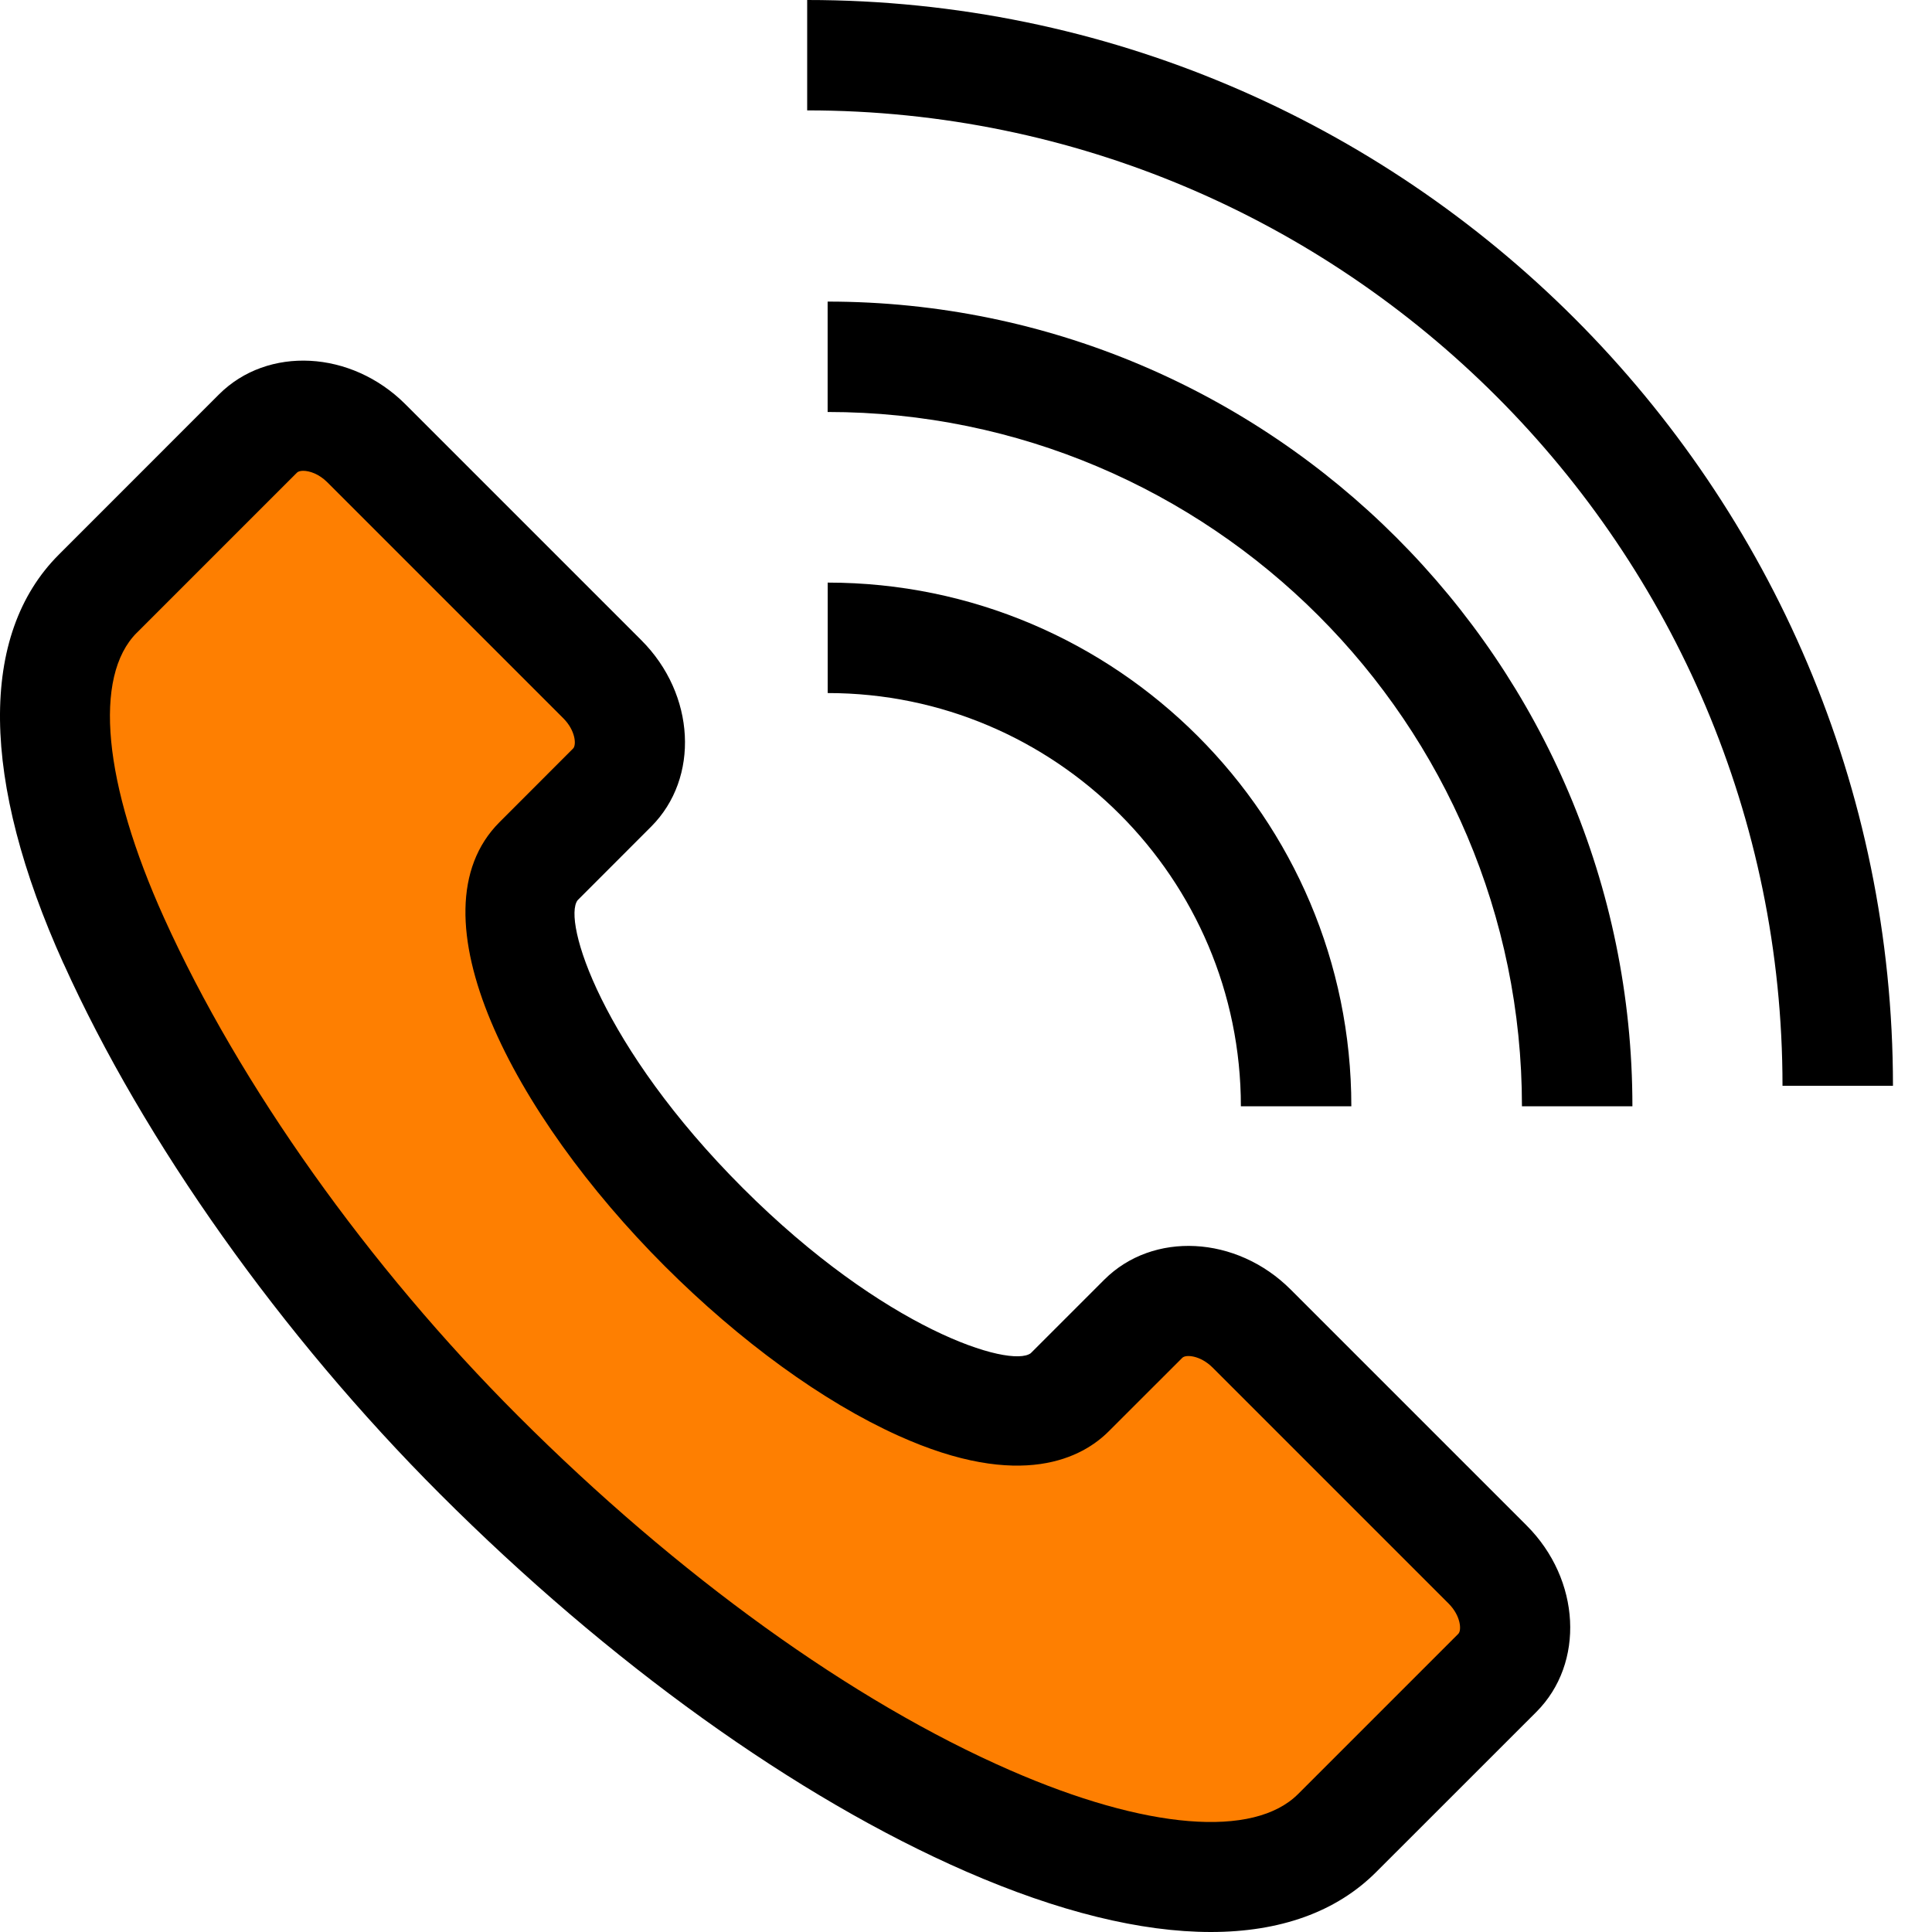
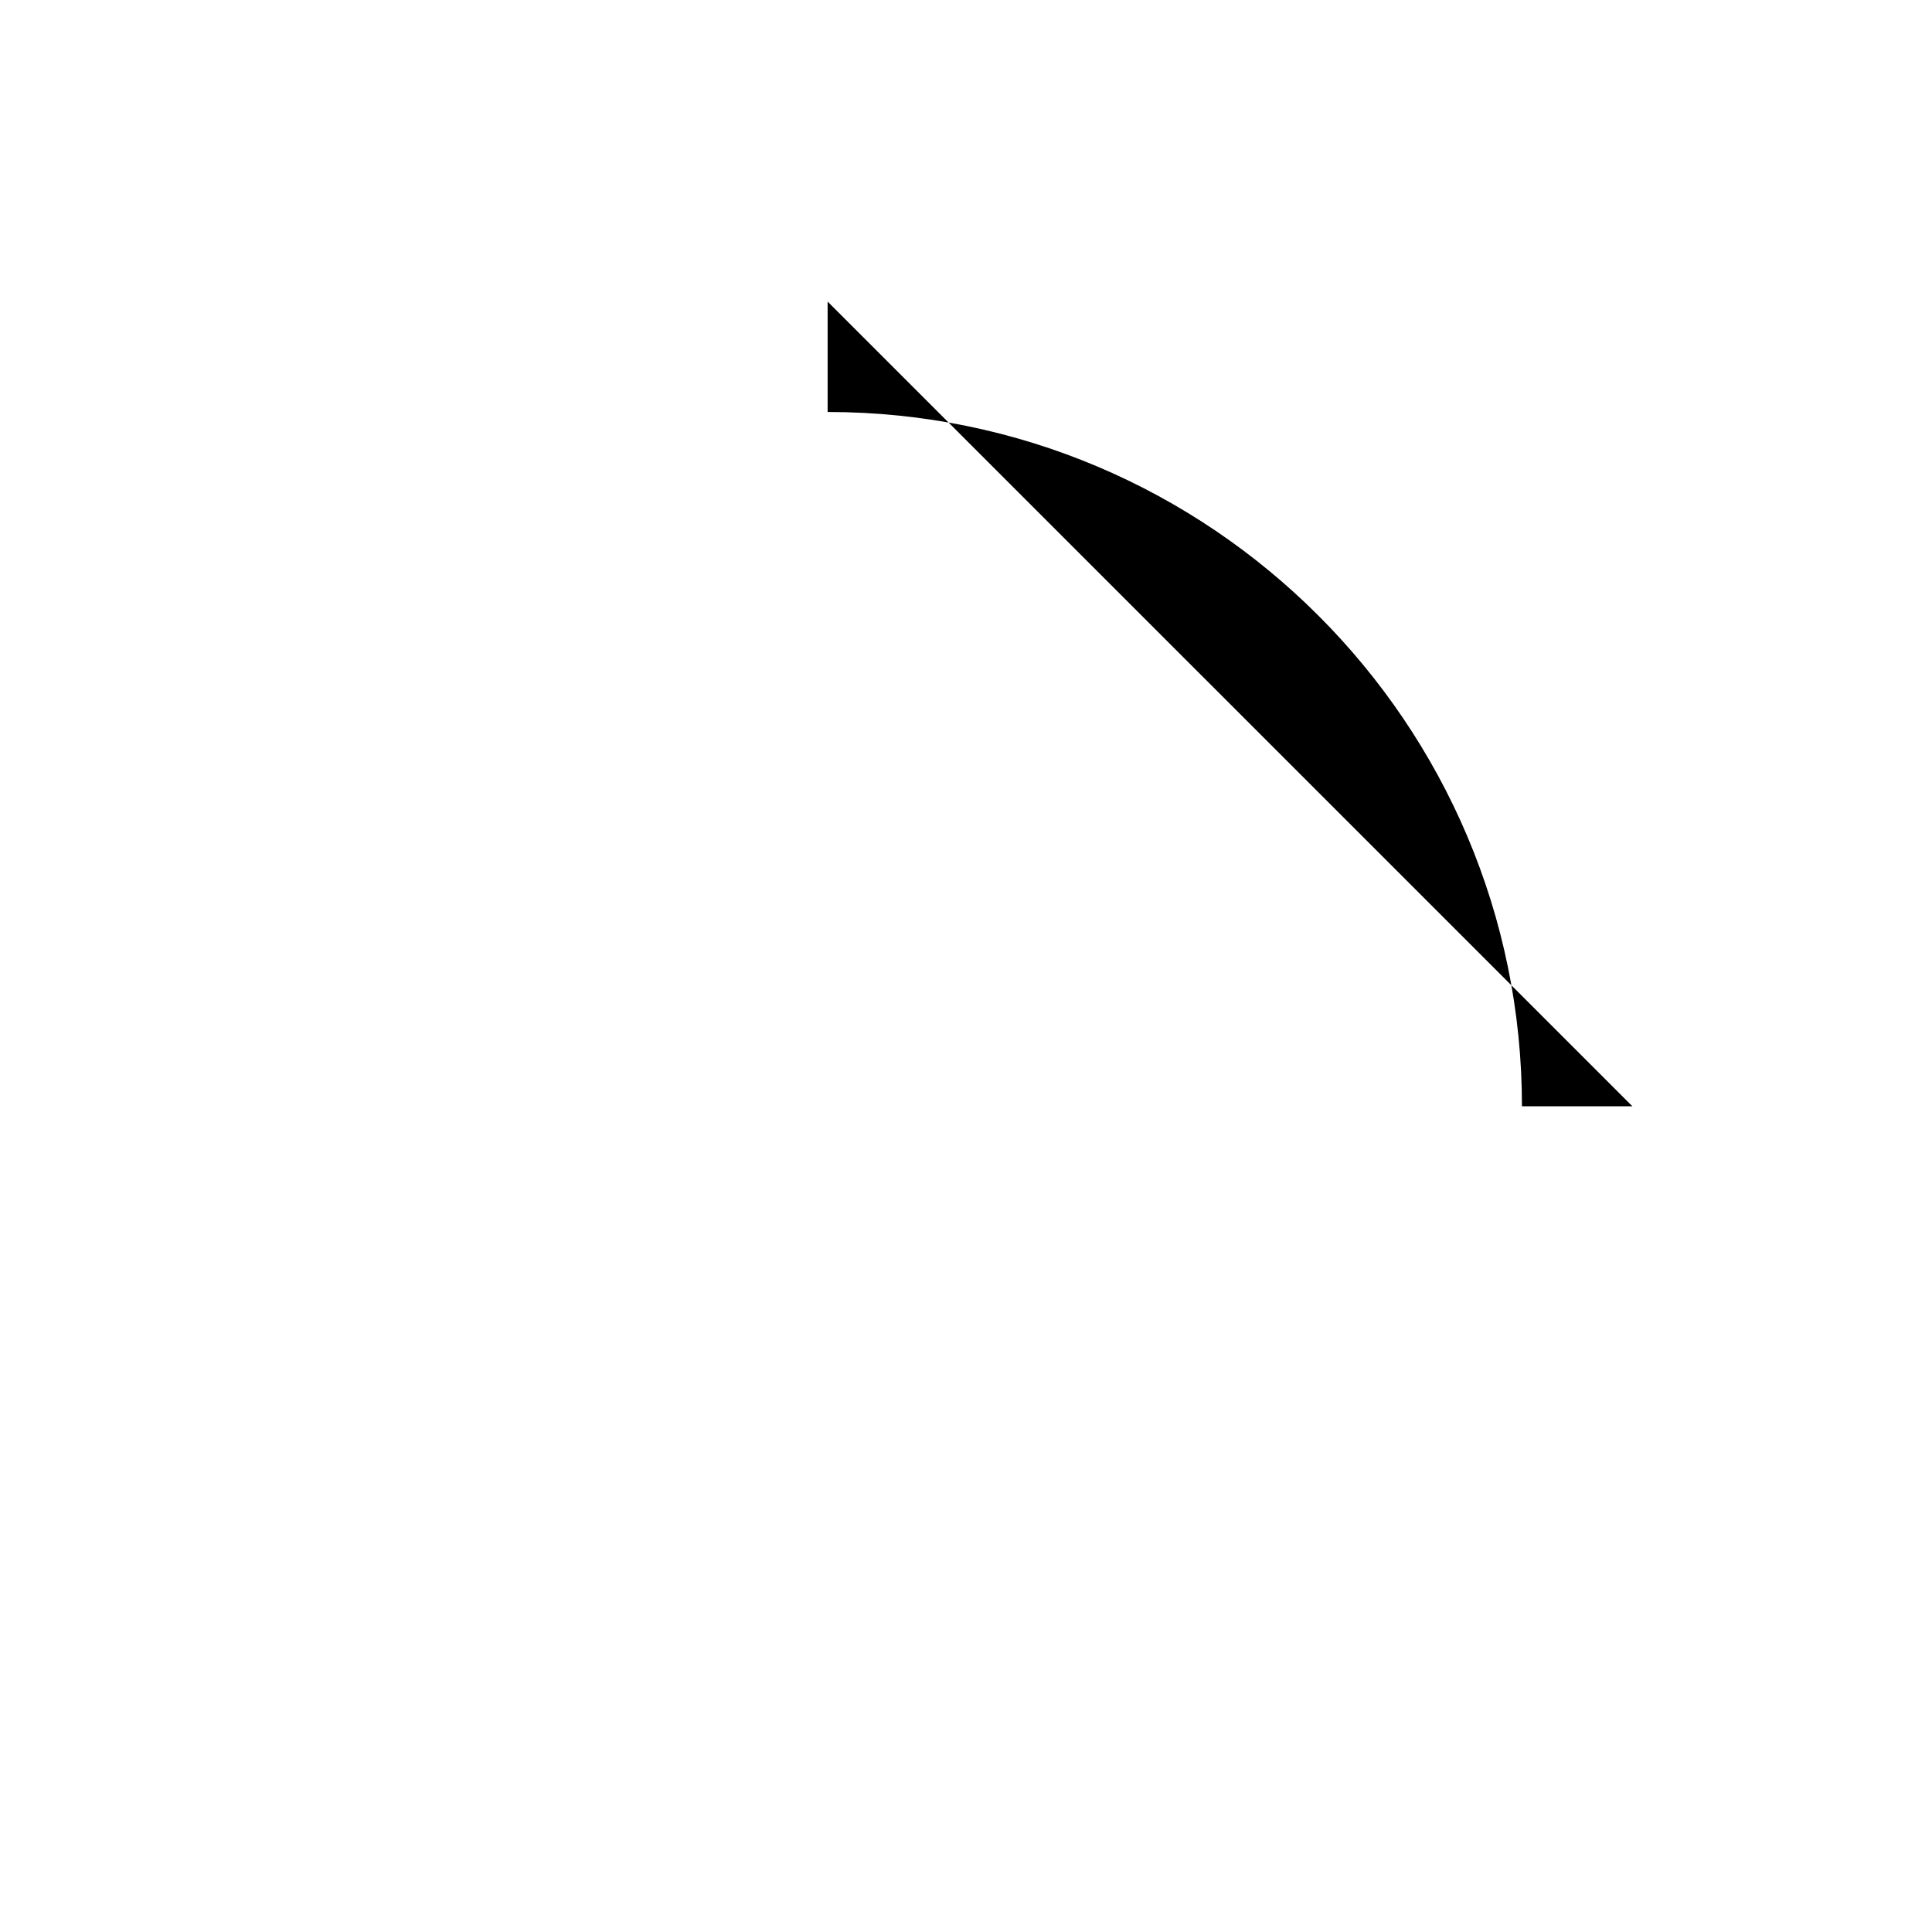
<svg xmlns="http://www.w3.org/2000/svg" fill="none" viewBox="0 0 29 29" height="29" width="29">
-   <path fill="#FE7F01" d="M19 28L22.5 24.5L18 19.5L15.5 21C10.993 19.558 9.184 17.968 7.5 13.5L9.5 11.5L4.5 6.5L1 10C3.968 20.445 12 27 19 28Z" />
-   <path fill="black" d="M0.953 14.461C2.162 17.141 4.223 20.044 6.605 22.426C9.146 24.967 11.95 26.979 14.499 28.091C15.887 28.697 17.128 29 18.174 29C19.213 29 20.058 28.7 20.657 28.1L23.062 25.696C23.792 24.965 23.727 23.71 22.916 22.899L19.372 19.355C18.56 18.544 17.305 18.479 16.575 19.209L15.472 20.312C15.166 20.541 13.276 19.959 11.15 17.833C9.023 15.707 8.44 13.816 8.67 13.513L9.774 12.408C10.505 11.677 10.439 10.422 9.628 9.611L6.084 6.067C5.272 5.256 4.017 5.19 3.286 5.921L0.883 8.325C-0.318 9.525 -0.293 11.705 0.952 14.461H0.953ZM2.055 9.497L4.459 7.093C4.476 7.077 4.509 7.067 4.551 7.067C4.645 7.067 4.787 7.113 4.913 7.239L8.456 10.782C8.639 10.965 8.655 11.184 8.602 11.236L7.498 12.341C6.125 13.714 7.706 16.733 9.978 19.005C11.11 20.136 12.354 21.04 13.482 21.549C15.338 22.388 16.259 21.869 16.642 21.485L17.747 20.381C17.8 20.328 18.017 20.344 18.201 20.527L21.744 24.07C21.927 24.253 21.942 24.471 21.89 24.524L19.486 26.928C18.819 27.596 17.202 27.463 15.162 26.572C12.798 25.541 10.175 23.652 7.777 21.254C5.53 19.008 3.594 16.283 2.463 13.779C1.549 11.756 1.396 10.155 2.054 9.497H2.055ZM28.414 16.298C28.414 7.312 21.102 0 12.116 0V1.657C20.189 1.657 26.756 8.226 26.756 16.298H28.414Z" />
-   <path fill="black" d="M12.423 4.527V6.184C18.17 6.184 22.845 10.859 22.845 16.606H24.503C24.503 9.945 19.083 4.527 12.423 4.527Z" />
-   <path fill="black" d="M18.626 16.606H20.284C20.284 12.272 16.758 8.745 12.424 8.745V10.403C15.844 10.403 18.626 13.186 18.626 16.606Z" />
+   <path fill="black" d="M12.423 4.527V6.184C18.17 6.184 22.845 10.859 22.845 16.606H24.503Z" />
</svg>